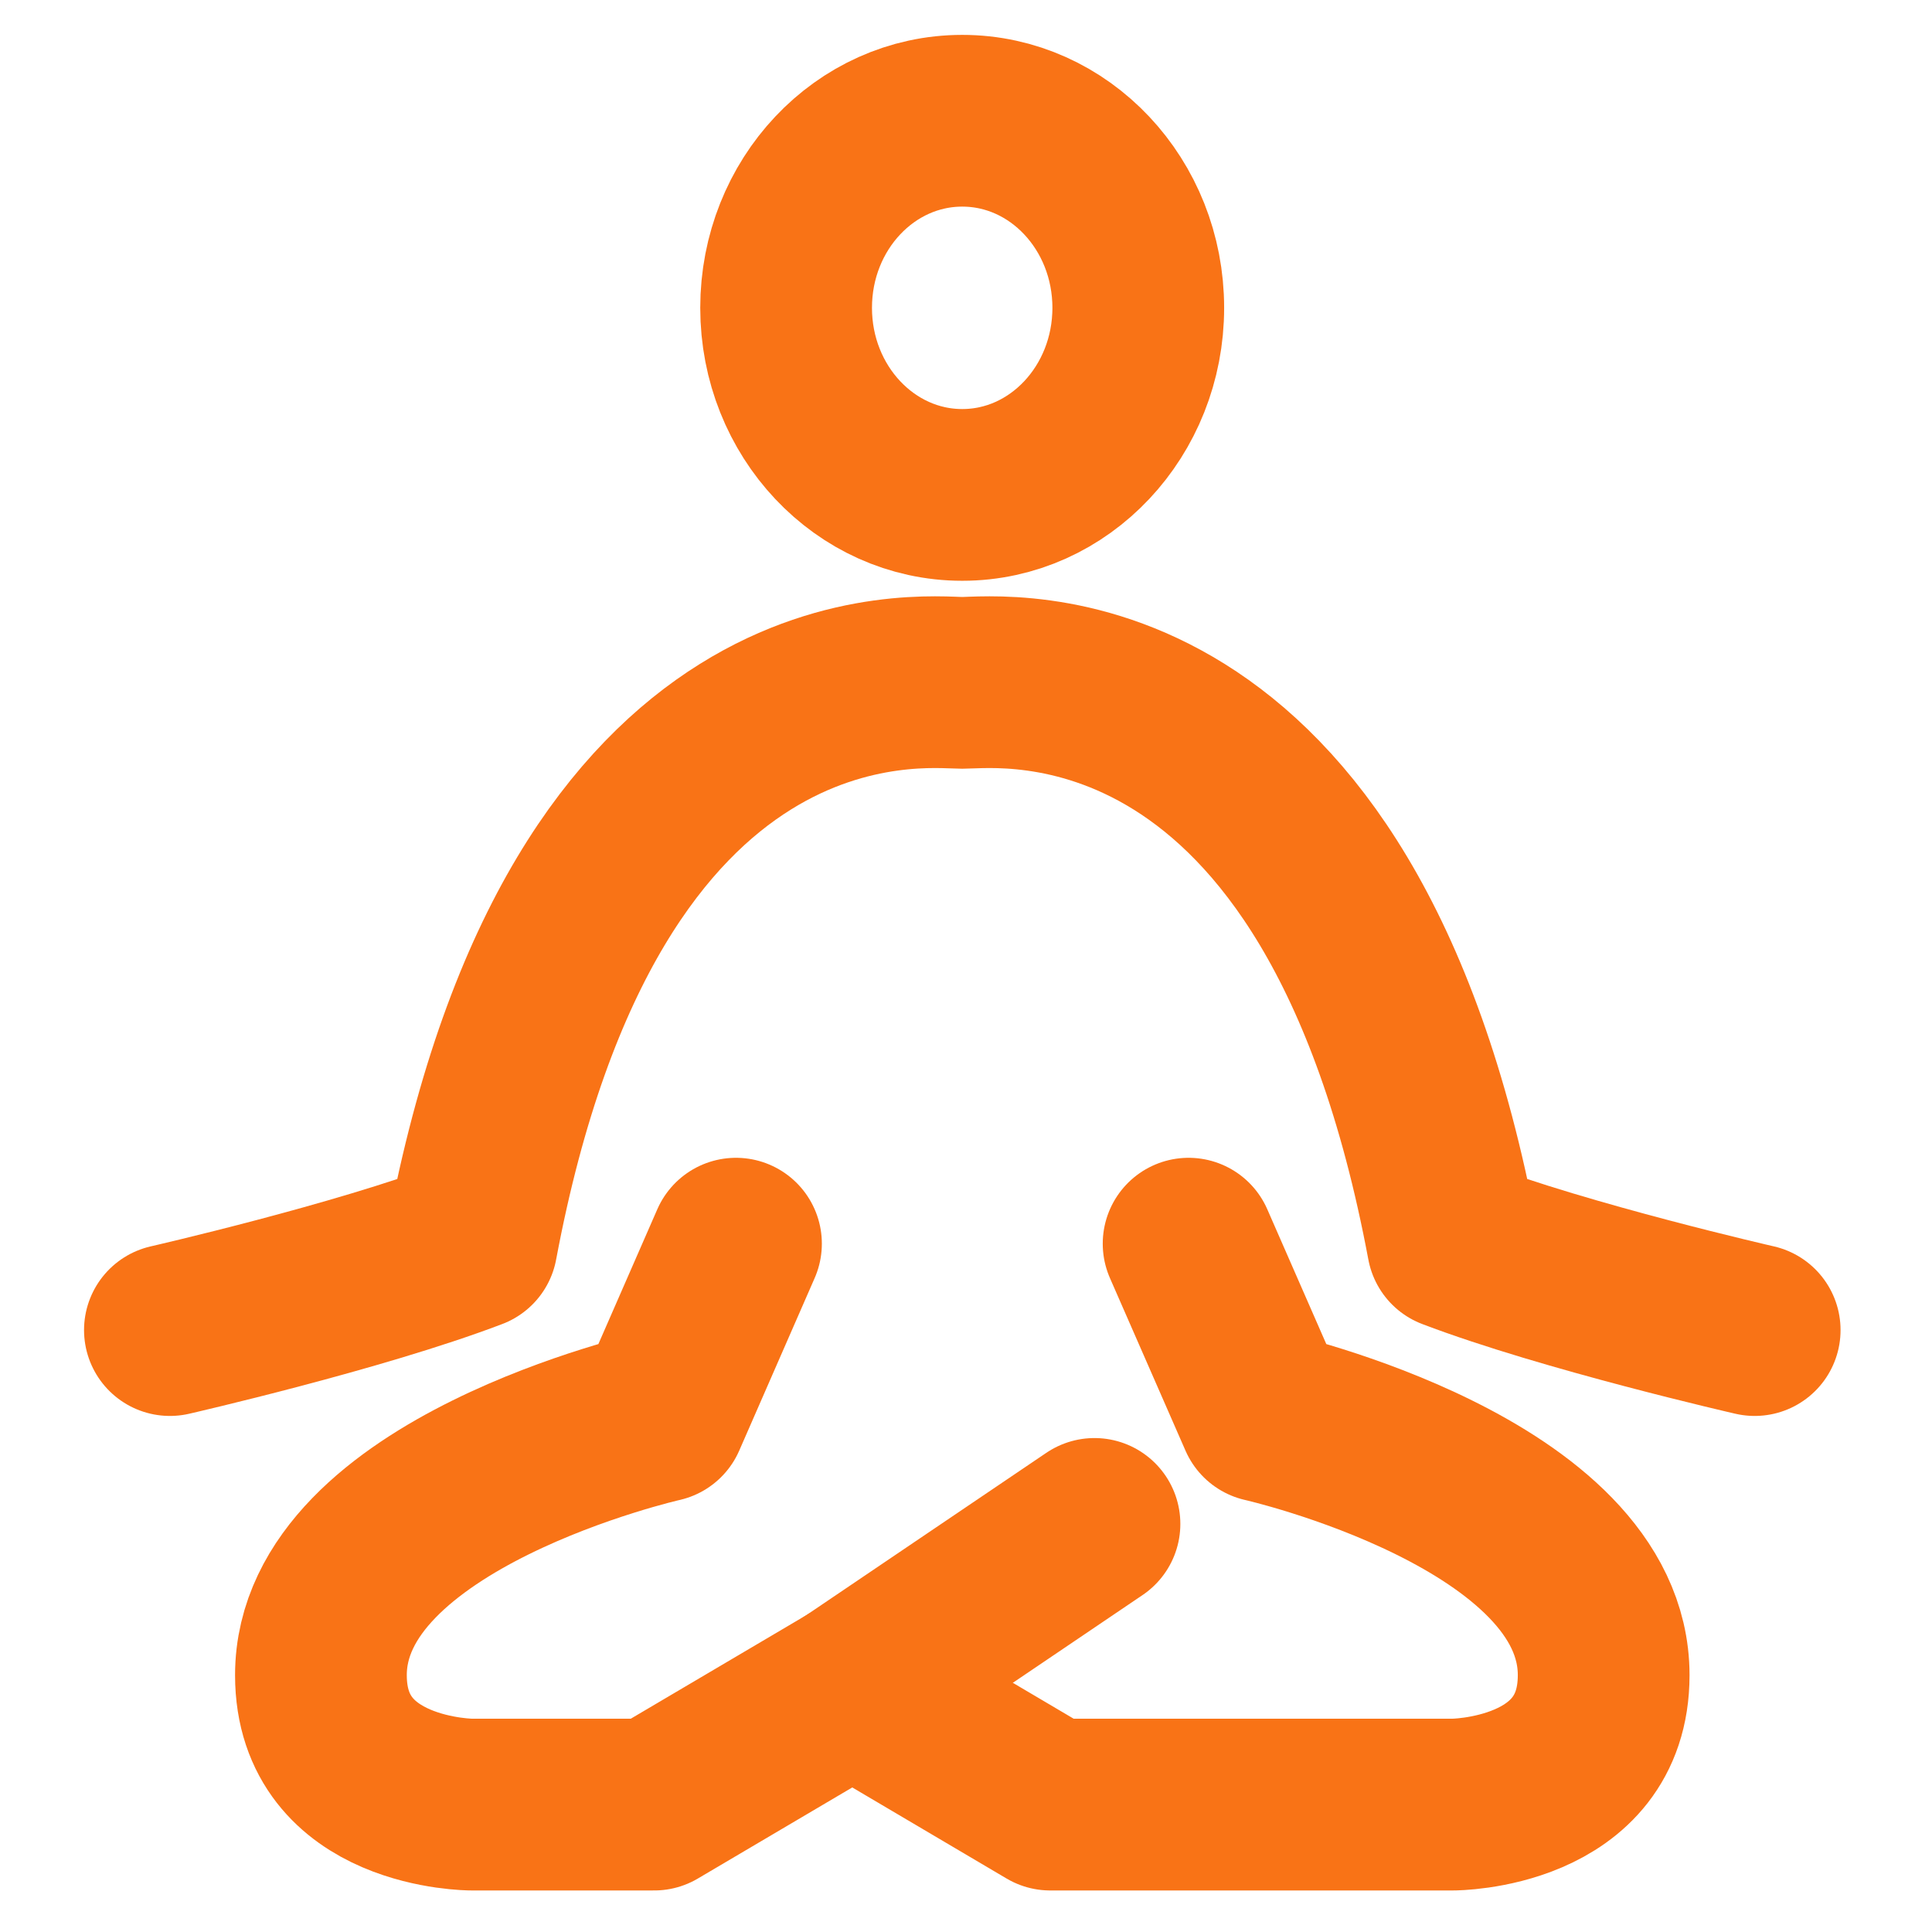
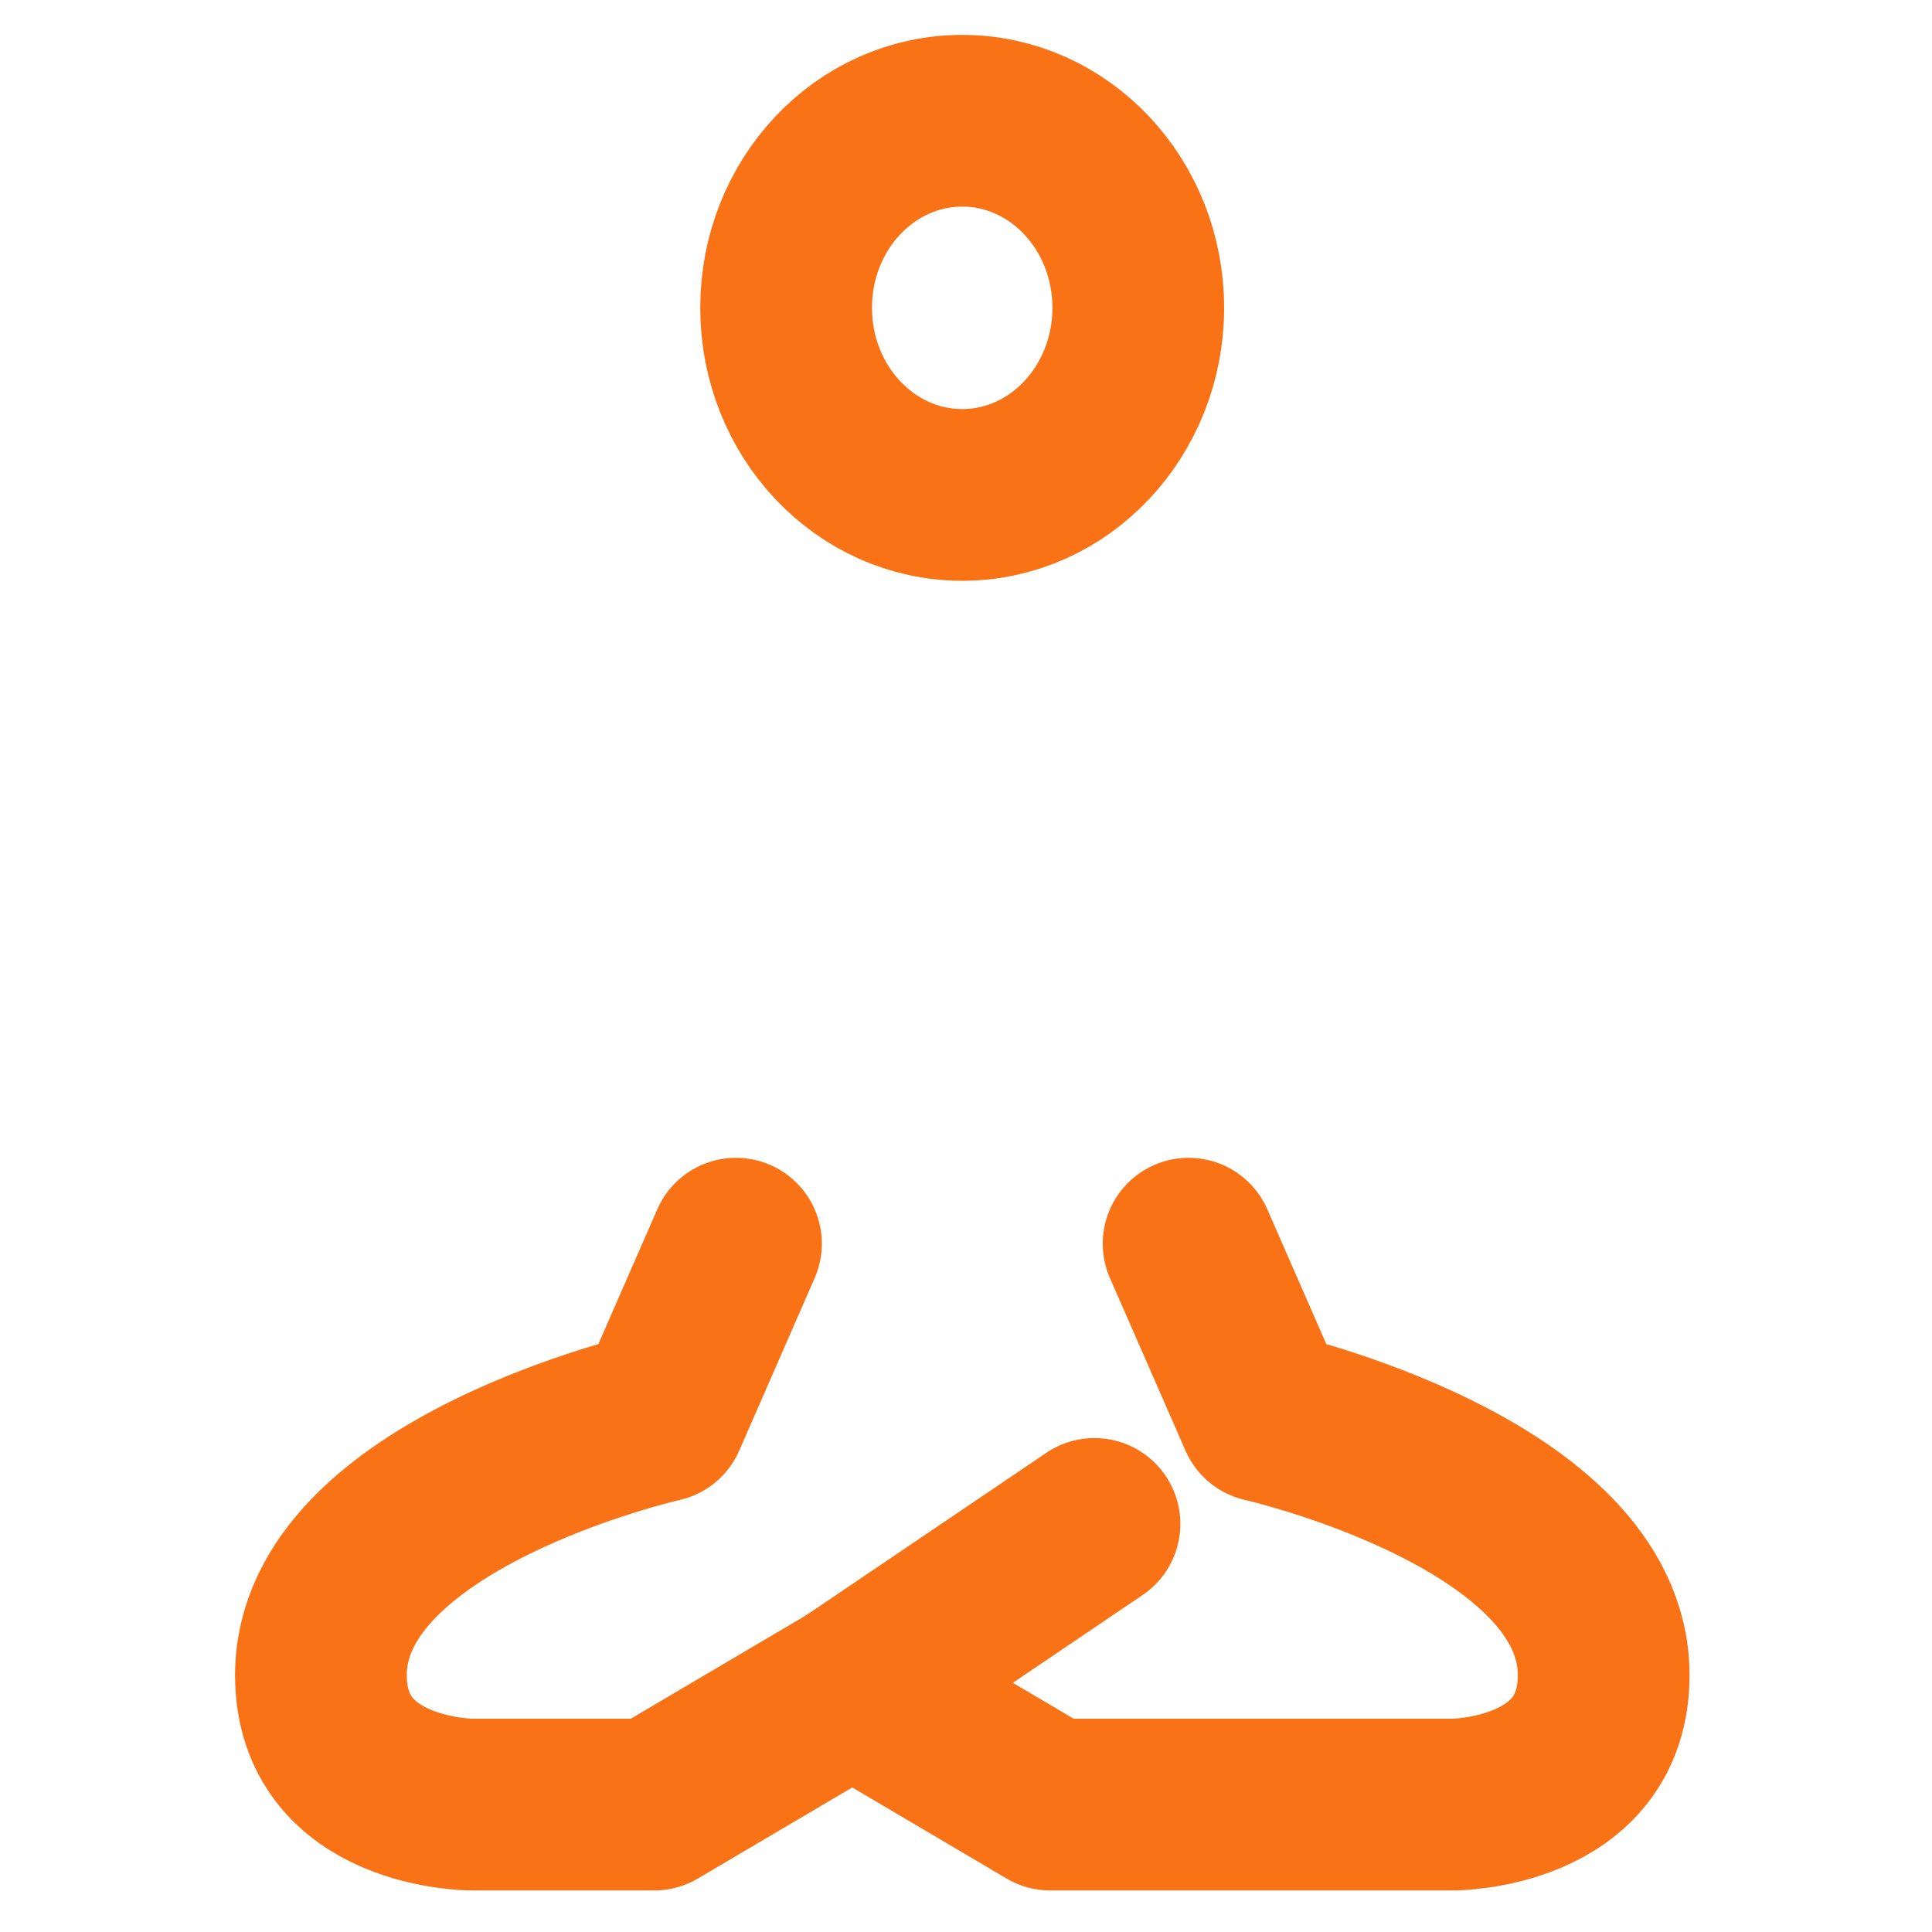
<svg xmlns="http://www.w3.org/2000/svg" width="18" height="18" viewBox="0 0 18 18" fill="none">
  <path d="M11.074 11.587L11.778 13.195C11.778 13.195 14.941 13.909 14.941 15.607C14.941 16.813 13.535 16.813 13.535 16.813H9.785L7.94 15.724" stroke="#F97316" stroke-width="1.6" stroke-linecap="round" stroke-linejoin="round" />
  <path d="M6.857 11.587L6.154 13.195C6.154 13.195 2.99 13.909 2.99 15.607C2.99 16.813 4.396 16.813 4.396 16.813H6.095L7.941 15.724L10.197 14.198" stroke="#F97316" stroke-width="1.6" stroke-linecap="round" stroke-linejoin="round" />
-   <path d="M1.583 12.392C1.583 12.392 3.341 11.99 4.395 11.588C5.45 5.96 8.614 6.362 8.965 6.362C9.317 6.362 12.481 5.96 13.535 11.588C14.59 11.99 16.348 12.392 16.348 12.392" stroke="#F97316" stroke-width="1.6" stroke-linecap="round" stroke-linejoin="round" />
  <path d="M8.965 4.611C9.871 4.611 10.605 3.83 10.605 2.868C10.605 1.905 9.871 1.125 8.965 1.125C8.059 1.125 7.324 1.905 7.324 2.868C7.324 3.83 8.059 4.611 8.965 4.611Z" stroke="#F97316" stroke-width="1.6" stroke-linecap="round" stroke-linejoin="round" />
</svg>